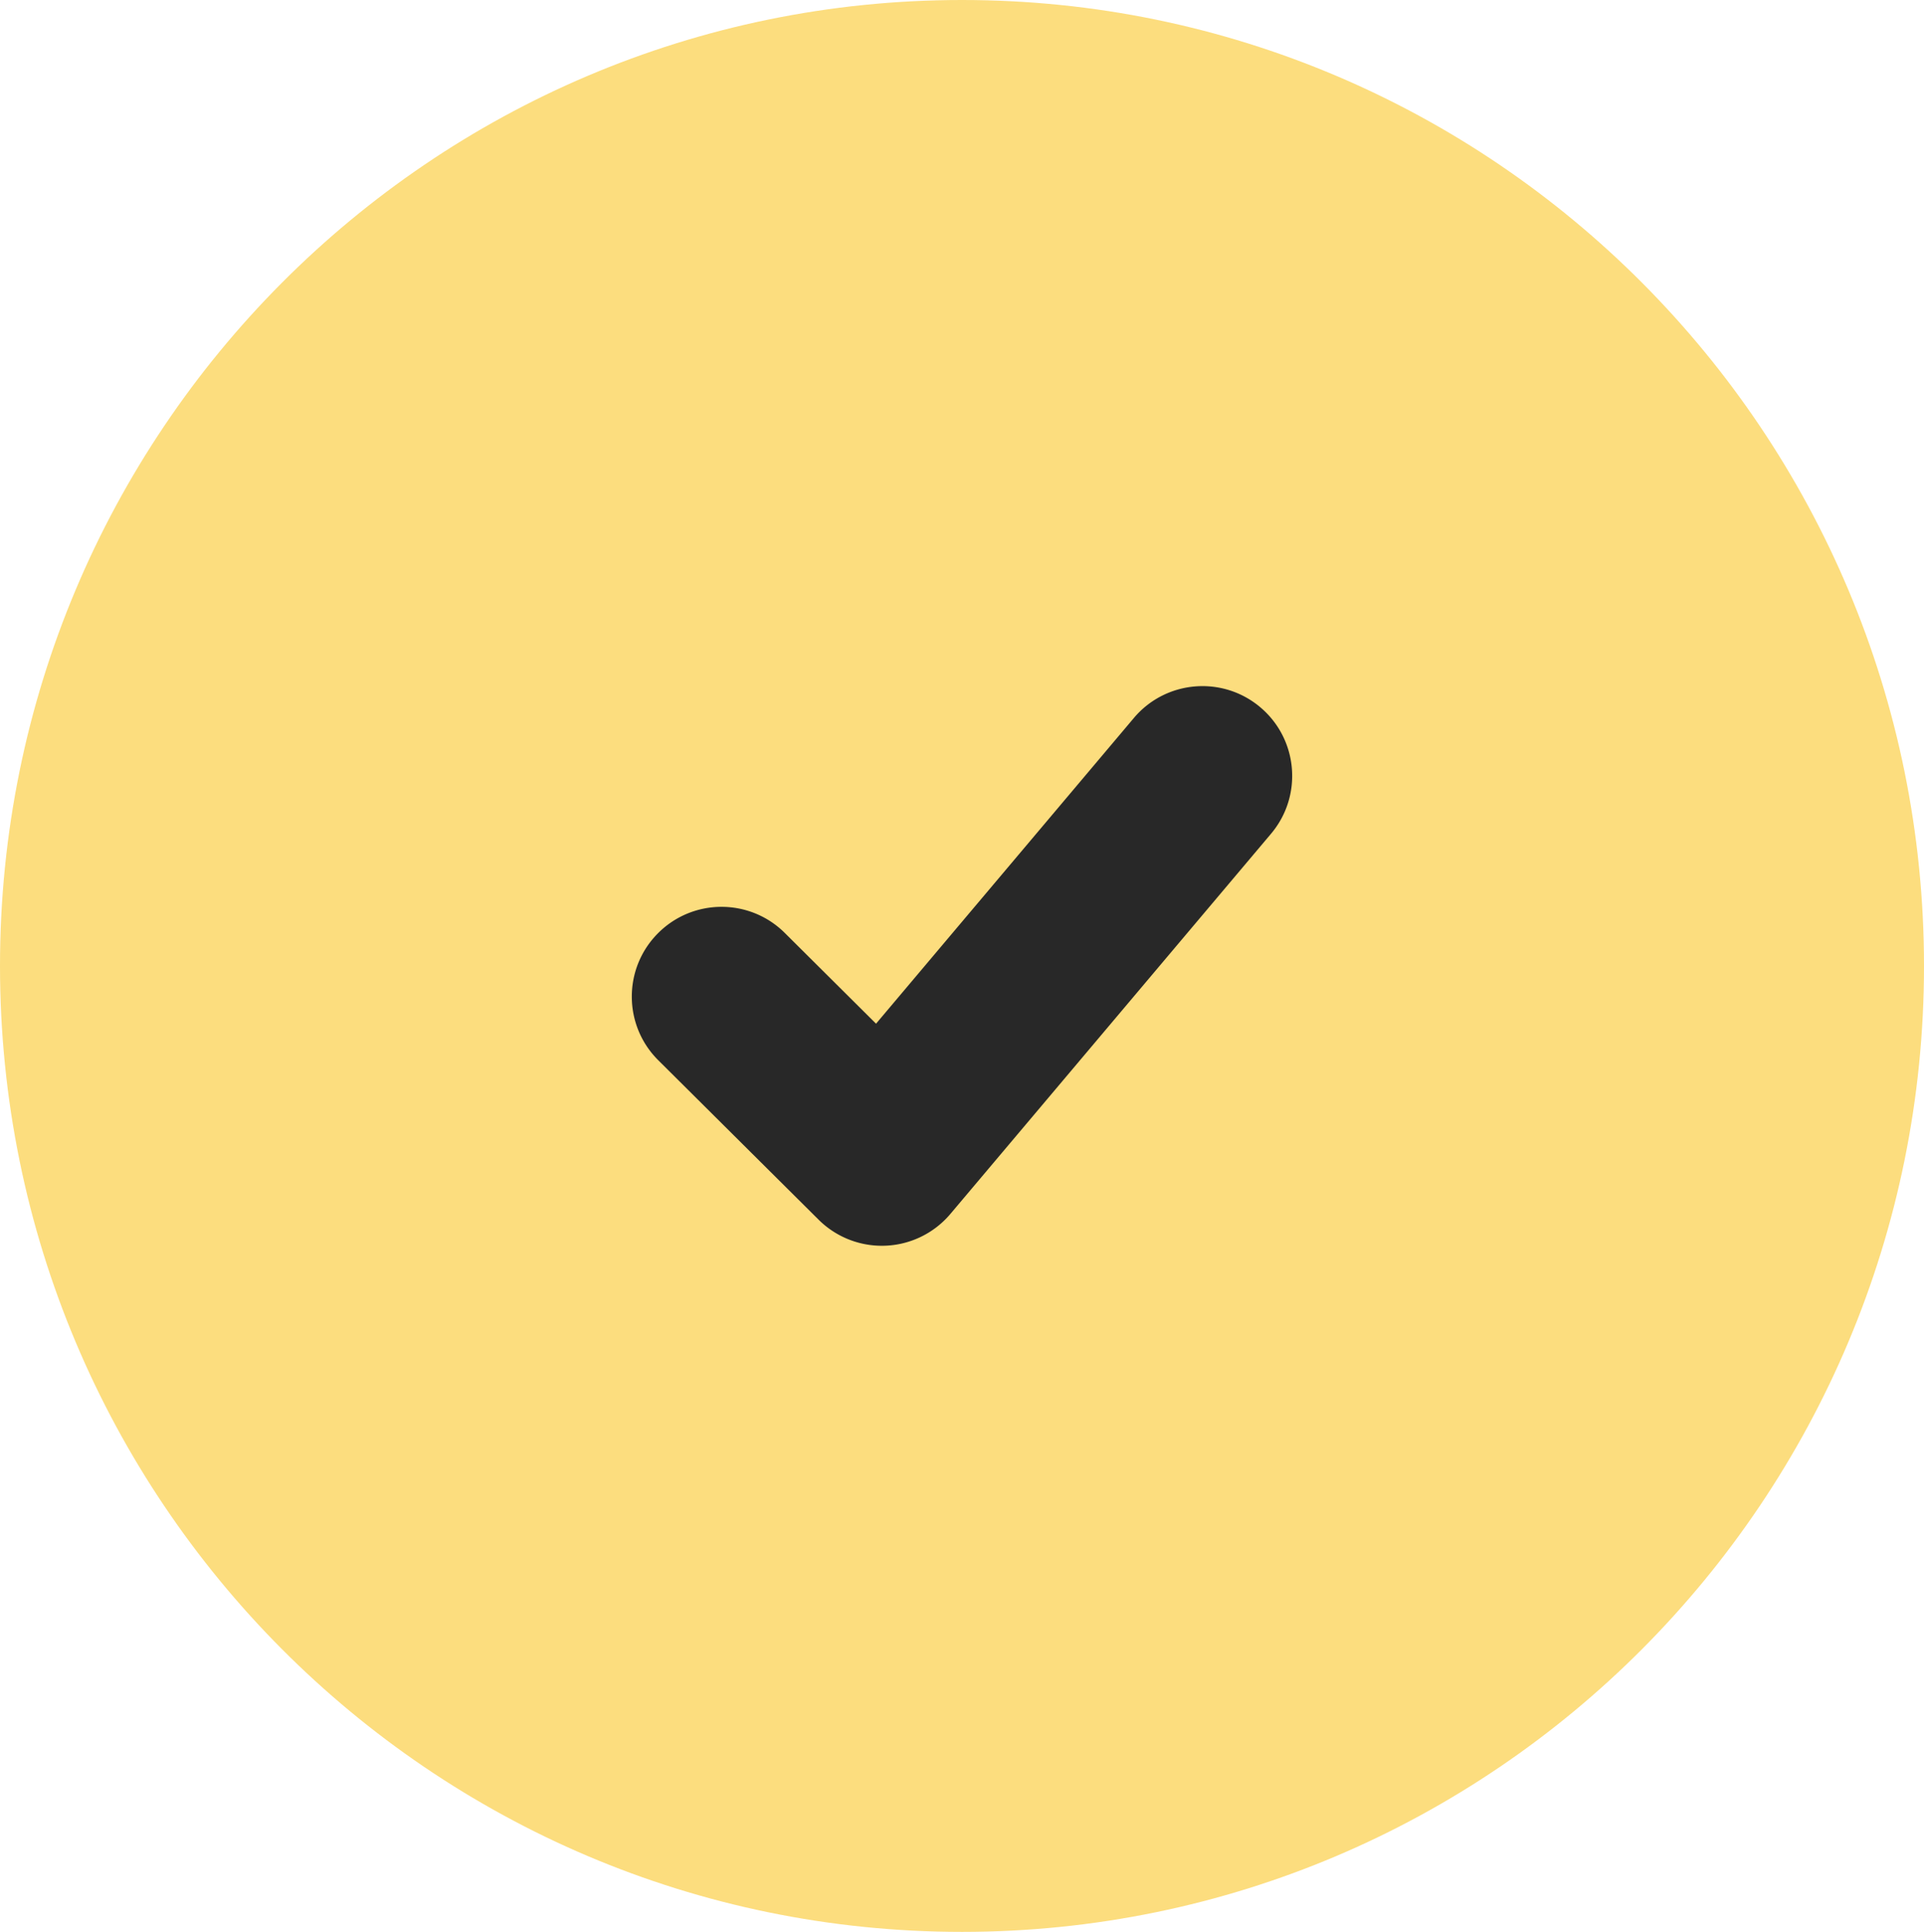
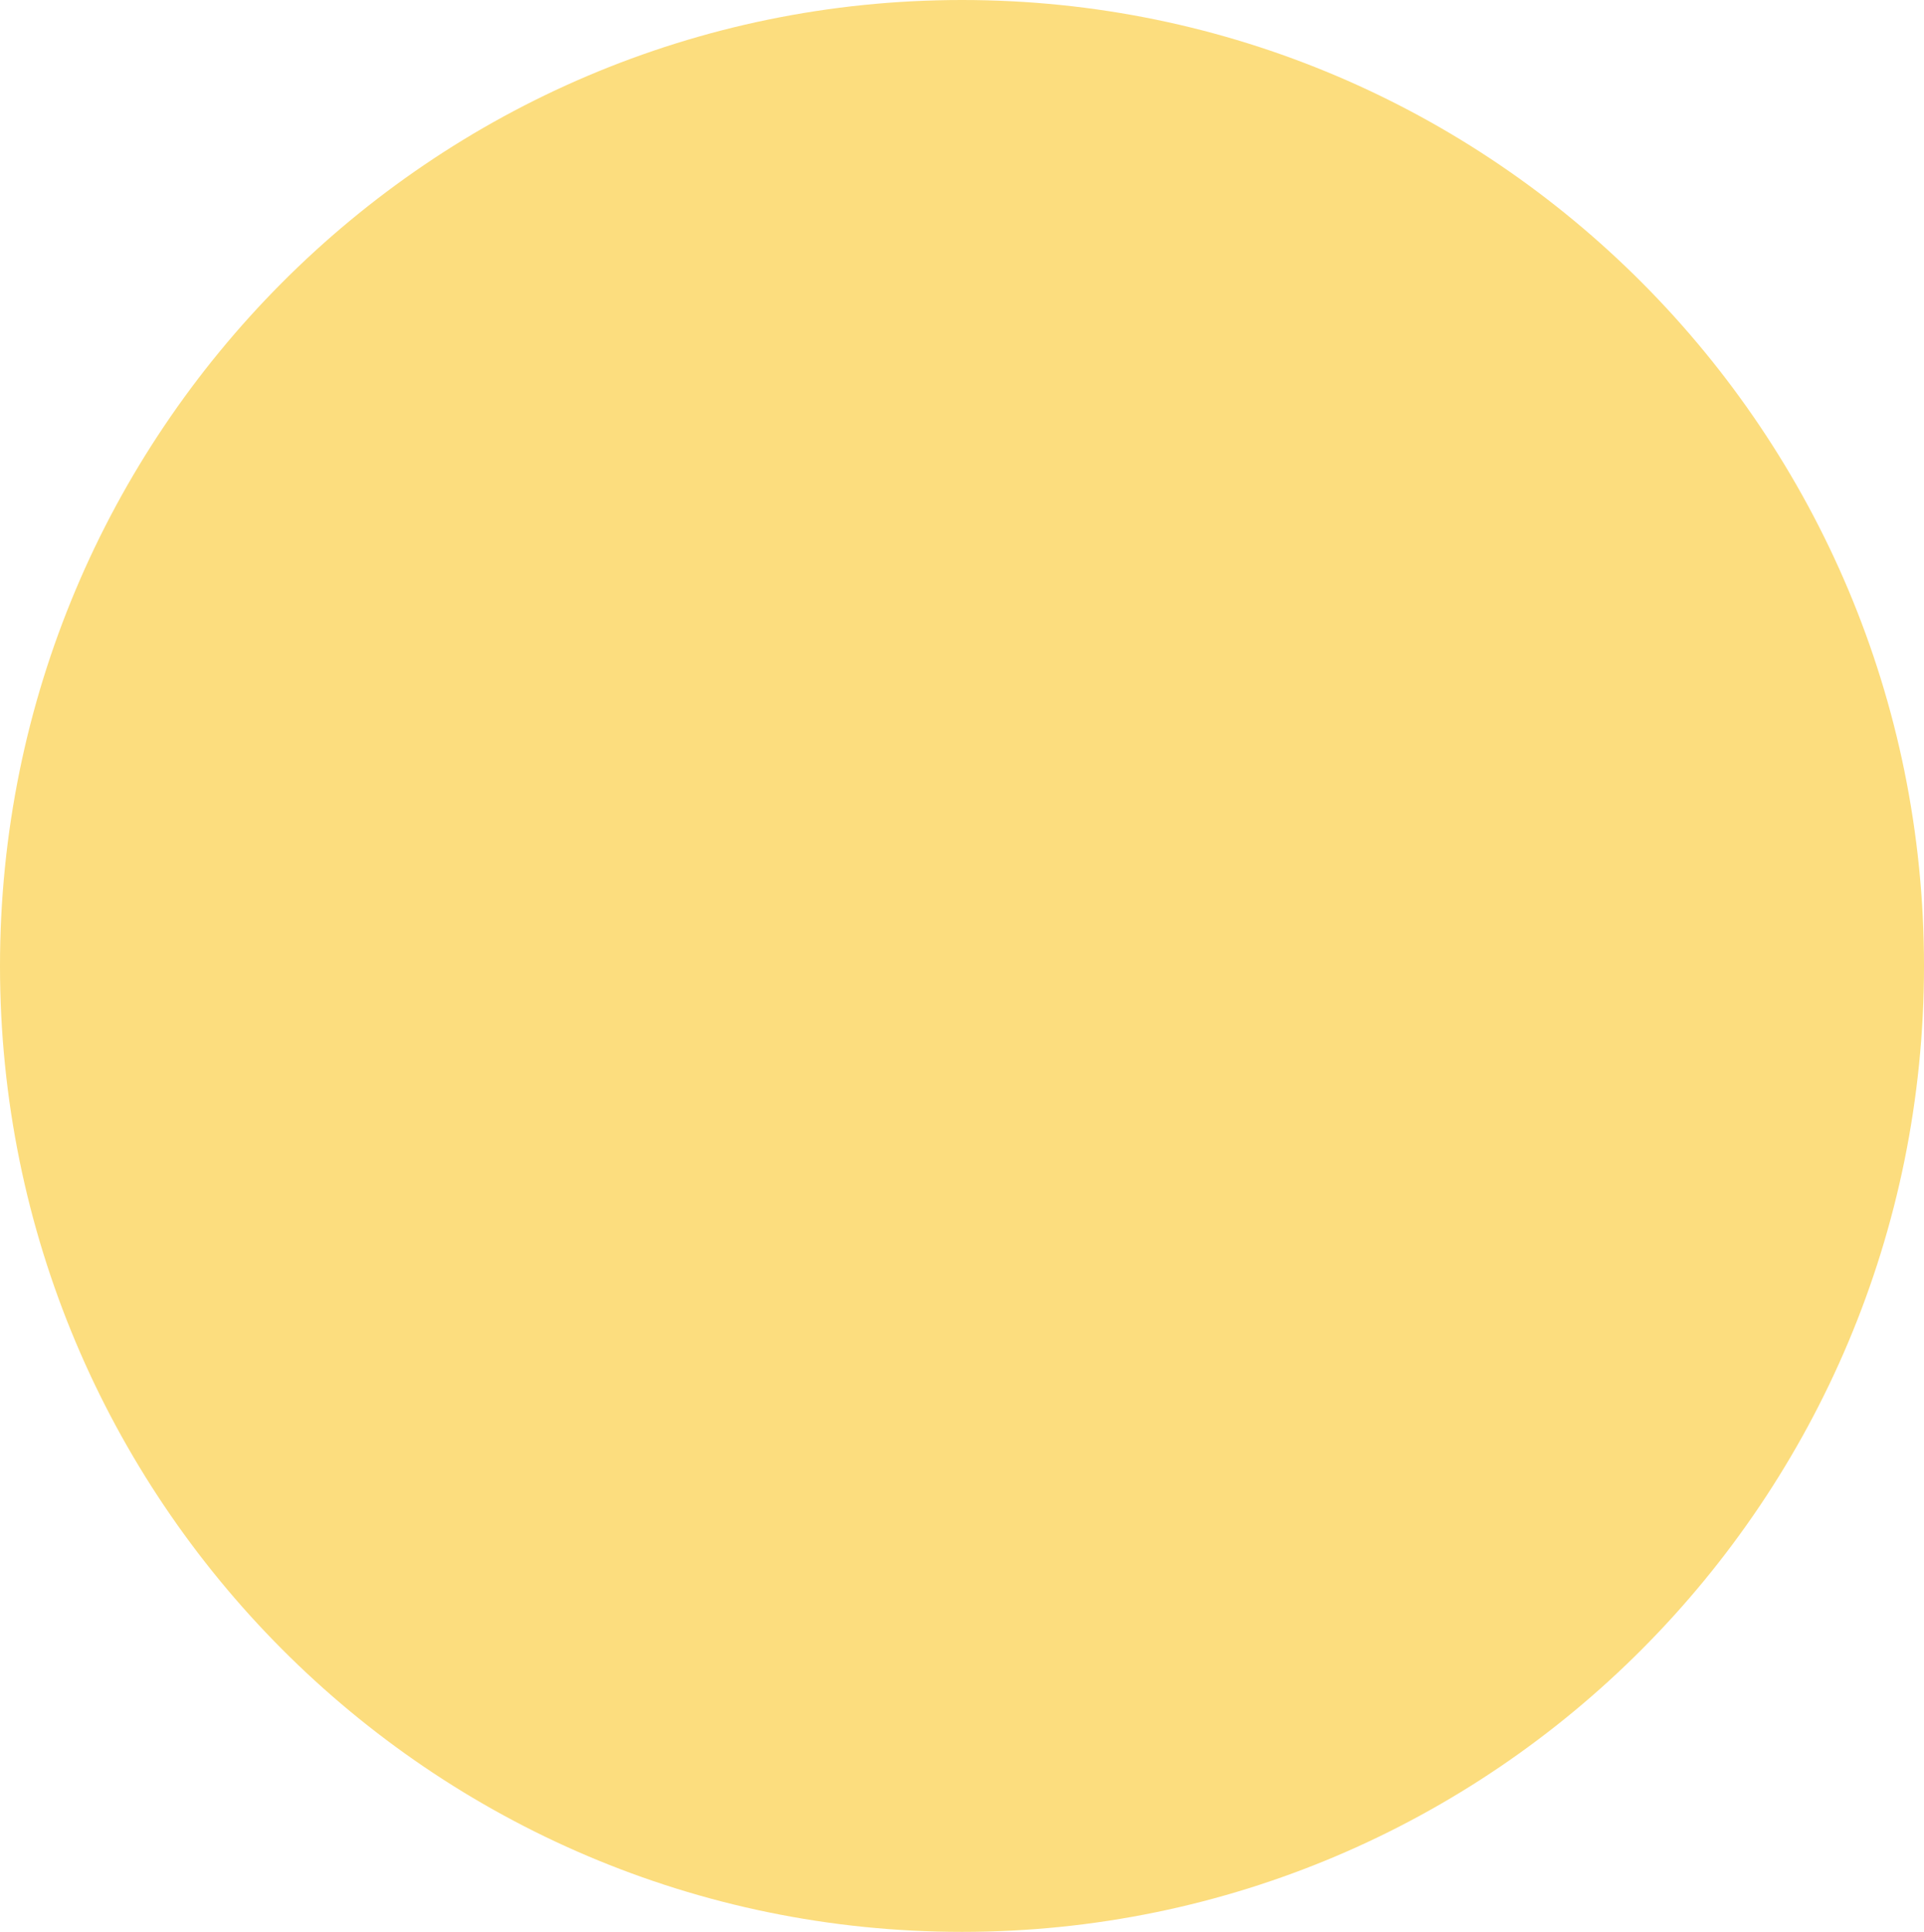
<svg xmlns="http://www.w3.org/2000/svg" xmlns:xlink="http://www.w3.org/1999/xlink" width="214.414" height="215.258">
  <defs>
    <path id="a" d="M0 0h214.414v215.258H0z" />
  </defs>
  <clipPath id="b">
    <use xlink:href="#a" overflow="visible" />
  </clipPath>
  <path clip-path="url(#b)" fill="#FCDD7E" d="M107.207 0c59.209 0 107.207 48.188 107.207 107.629 0 59.442-47.998 107.629-107.207 107.629S0 167.071 0 107.629C0 48.188 47.998 0 107.207 0" />
-   <path clip-path="url(#b)" fill="#282828" d="M98.273 138.809a9.998 9.998 0 01-7.05-2.909l-17.864-17.763c-3.917-3.894-3.934-10.226-.04-14.142 3.893-3.918 10.226-3.936 14.141-.04l10.167 10.109 28.732-34.061c3.561-4.221 9.871-4.757 14.092-1.196s4.757 9.869 1.196 14.091l-35.729 42.357a9.991 9.991 0 01-7.645 3.554" />
</svg>